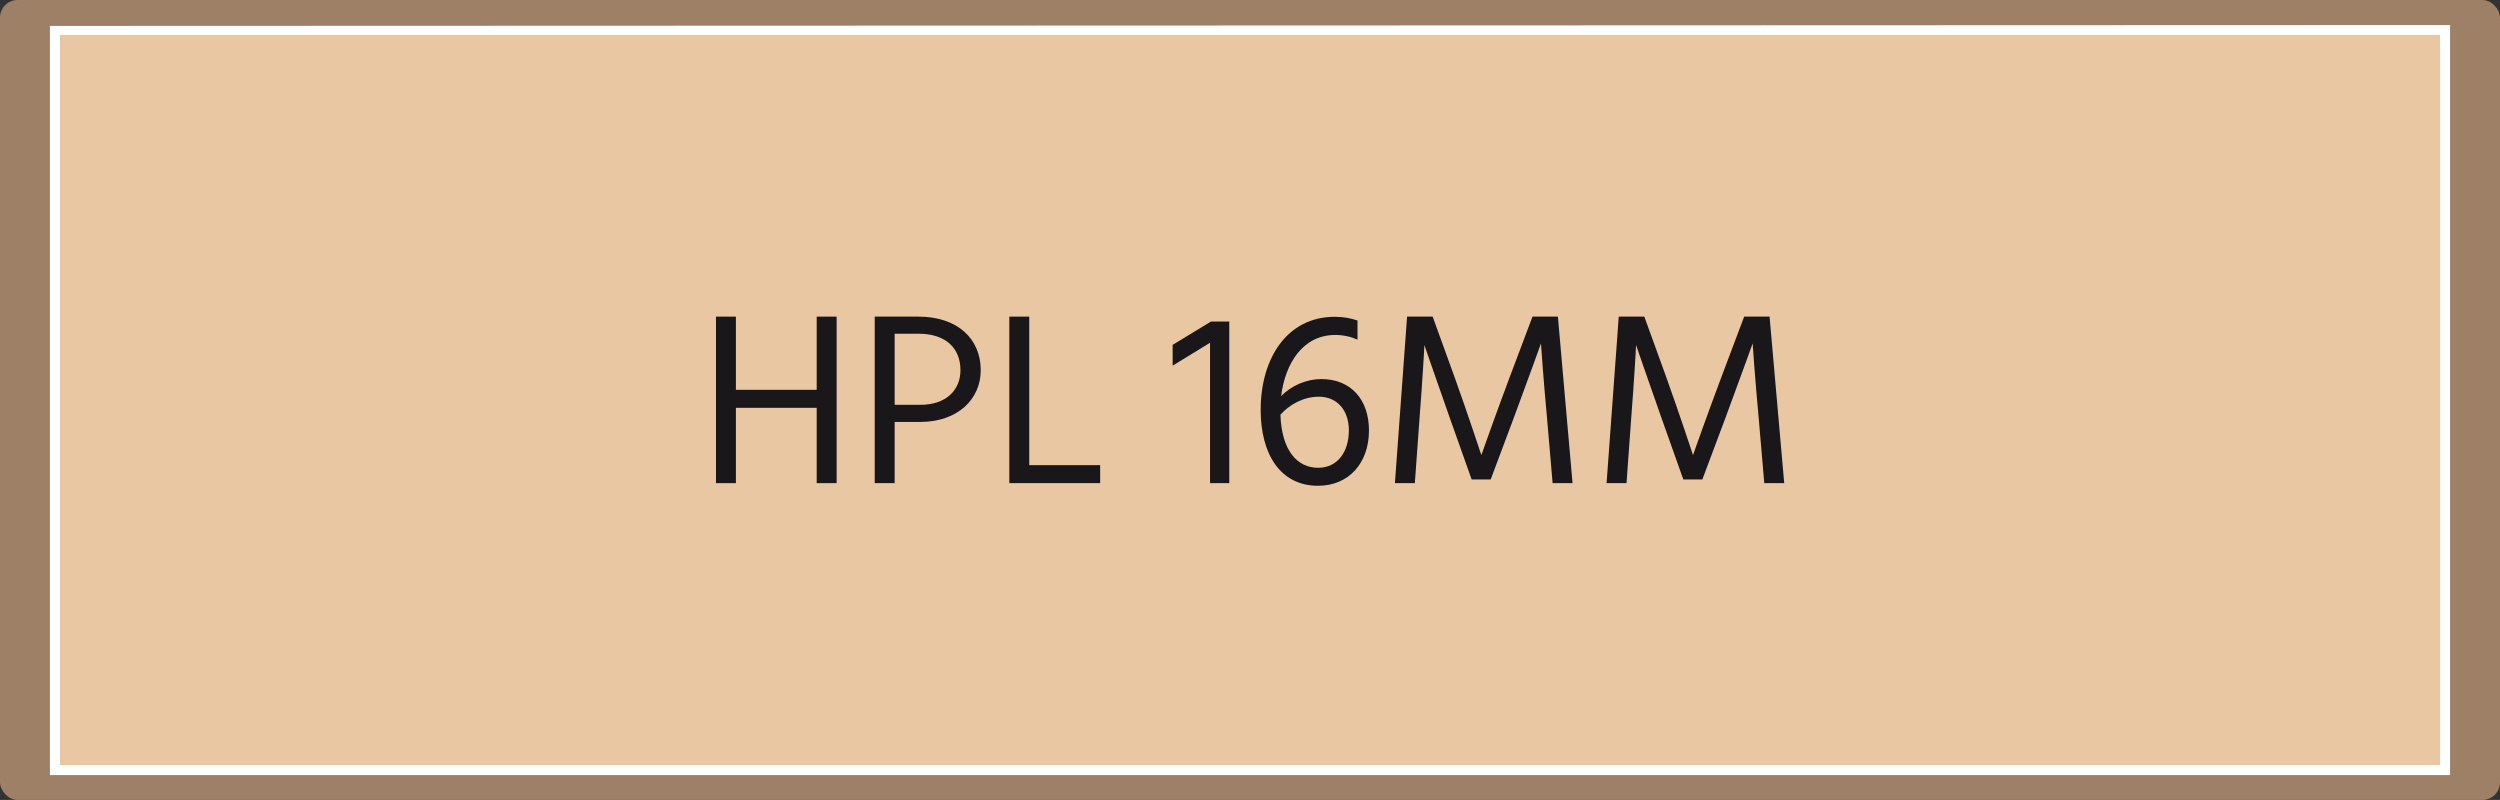
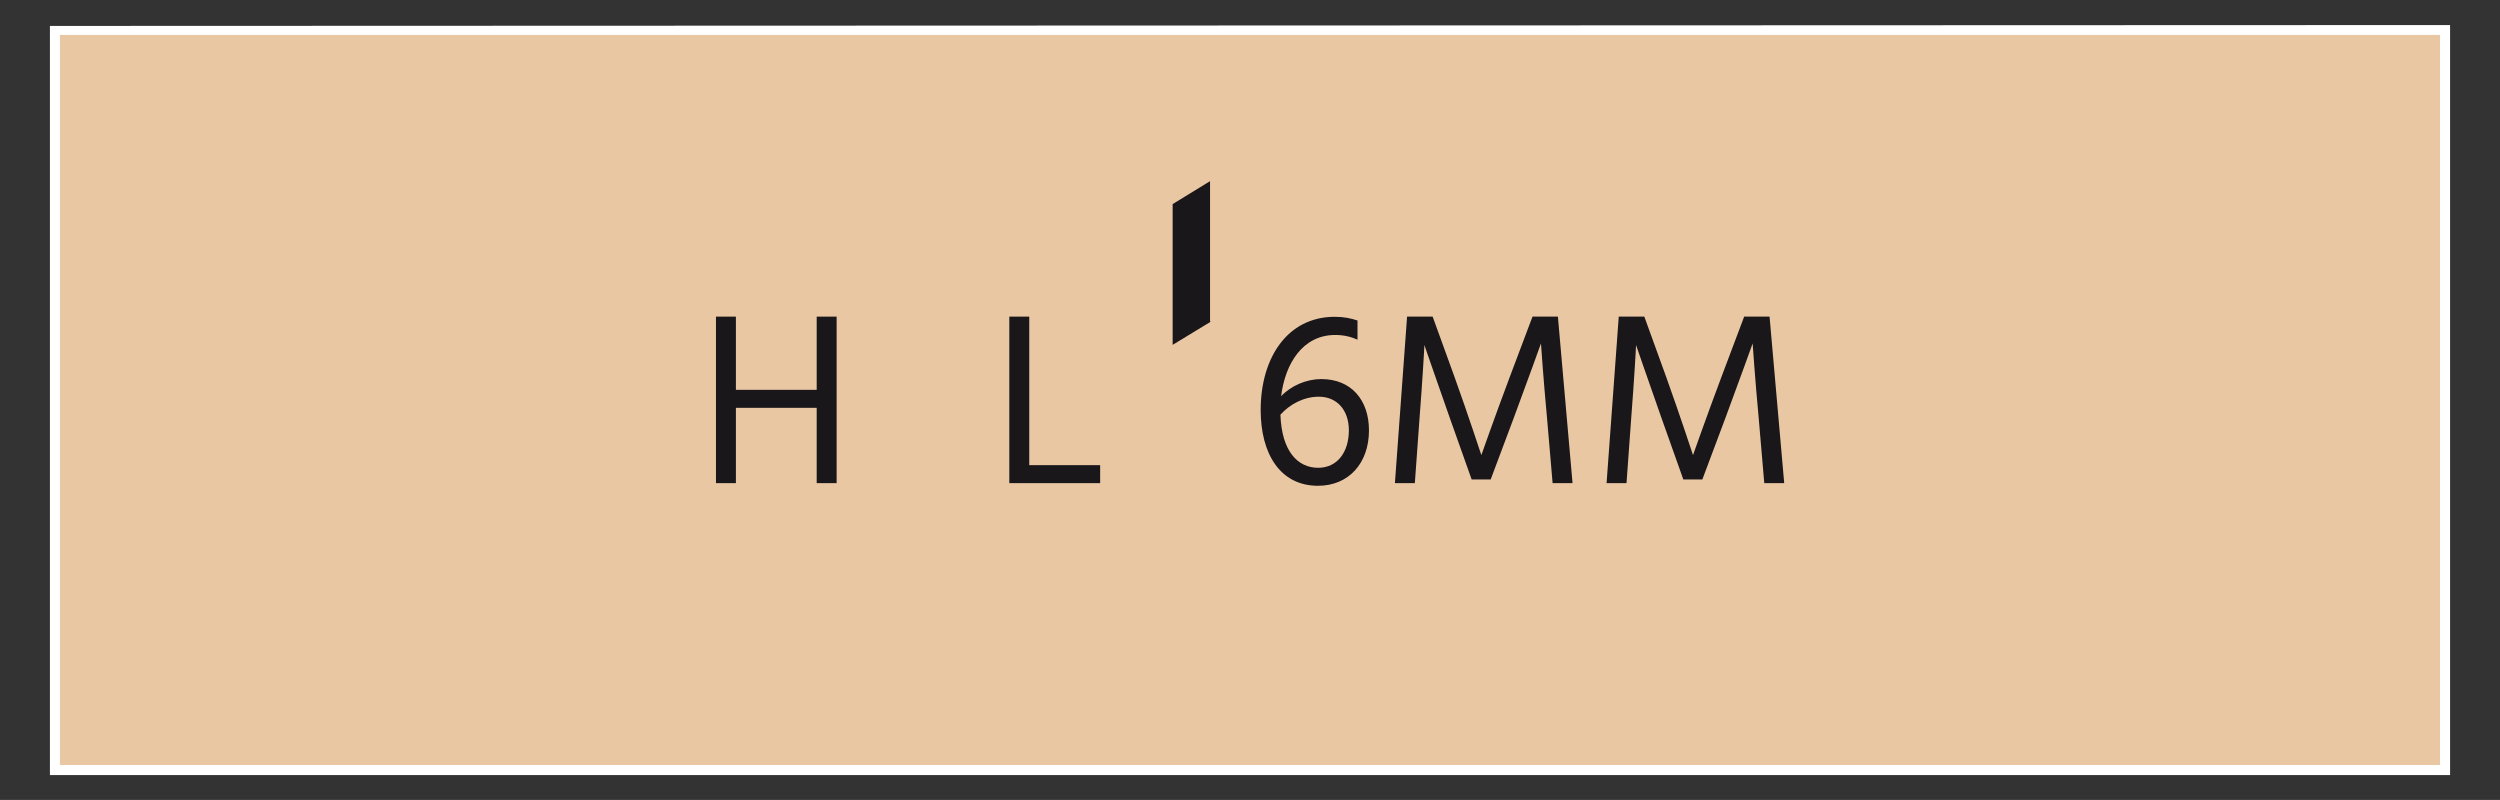
<svg xmlns="http://www.w3.org/2000/svg" viewBox="0 0 141.73 45.35">
  <rect x="0" y="0" width="141.73" height="45.35" fill="#333333" stroke="none" />
  <defs>
    <style>
      .cls-1 {
        fill: #fff;
      }

      .cls-2 {
        fill: #eac7a3;
      }

      .cls-3 {
        fill: #1a171b;
      }

      .cls-4 {
        fill: #9e8066;
      }
    </style>
  </defs>
  <g id="_16mm" data-name="16mm">
    <g>
-       <rect class="cls-4" width="141.73" height="45.35" rx="1" ry="1" />
      <polygon class="cls-1" points="138.9 43.94 2.83 43.94 2.83 1.47 138.9 1.42 138.9 43.94" />
      <rect class="cls-2" x="3.4" y="1.98" width="134.93" height="41.39" />
    </g>
  </g>
  <g id="HPL_Hind_" data-name="HPL (Hind)">
    <g>
      <path class="cls-3" d="M47.43,17.95v9.44h-1.13v-4.27h-4.58v4.27h-1.13v-9.44h1.13v4.15h4.58v-4.15h1.13Z" />
-       <path class="cls-3" d="M52.07,17.95c2.23,0,3.53,1.27,3.53,3.04,0,1.65-1.32,2.93-3.42,2.93h-1.46v3.47h-1.13v-9.44h2.48Zm.11,5c1.47,0,2.27-.85,2.27-1.96,0-1.25-.83-2.07-2.37-2.07h-1.36v4.03h1.46Z" />
      <path class="cls-3" d="M62.37,26.37v1.02h-5.15v-9.44h1.13v8.42h4.02Z" />
-       <path class="cls-3" d="M66.48,19.55l2.17-1.32h1.04v9.16h-1.09v-7.96l-2.12,1.3v-1.19Z" />
+       <path class="cls-3" d="M66.48,19.55l2.17-1.32h1.04h-1.09v-7.96l-2.12,1.3v-1.19Z" />
      <path class="cls-3" d="M76.97,19.26c-.38-.17-.8-.27-1.27-.27-1.85,0-2.84,1.62-3.07,3.47,.57-.6,1.44-.97,2.28-.97,1.69,0,2.7,1.18,2.7,2.91,0,1.86-1.15,3.14-2.89,3.14-2.16,0-3.25-1.83-3.25-4.3,0-2.93,1.5-5.28,4.2-5.28,.5,0,.9,.08,1.29,.21v1.08Zm-.5,5.14c0-1.18-.7-1.91-1.7-1.91-.88,0-1.67,.45-2.18,1.02,.07,2.06,.97,3.01,2.14,3.01,1.08,0,1.74-.88,1.74-2.13Z" />
      <path class="cls-3" d="M79.78,17.95h1.44l1.25,3.45c.73,2.03,1.51,4.4,1.51,4.4,0,0,.81-2.3,1.6-4.4l1.3-3.45h1.44l.83,9.44h-1.13l-.32-3.73c-.2-2.13-.34-4.19-.34-4.19,0,0-.74,2.07-1.53,4.19l-1.32,3.52h-1.08l-1.25-3.52c-.8-2.27-1.43-4.1-1.43-4.1,0,.17-.11,2.04-.27,4.1l-.27,3.73h-1.13l.69-9.44Z" />
      <path class="cls-3" d="M91.78,17.95h1.44l1.25,3.45c.73,2.03,1.51,4.4,1.51,4.4,0,0,.81-2.3,1.6-4.4l1.3-3.45h1.44l.83,9.44h-1.13l-.32-3.73c-.2-2.13-.34-4.19-.34-4.19,0,0-.74,2.07-1.53,4.19l-1.32,3.52h-1.08l-1.25-3.52c-.8-2.27-1.43-4.1-1.43-4.1,0,.17-.11,2.04-.27,4.1l-.27,3.73h-1.13l.69-9.44Z" />
    </g>
  </g>
</svg>